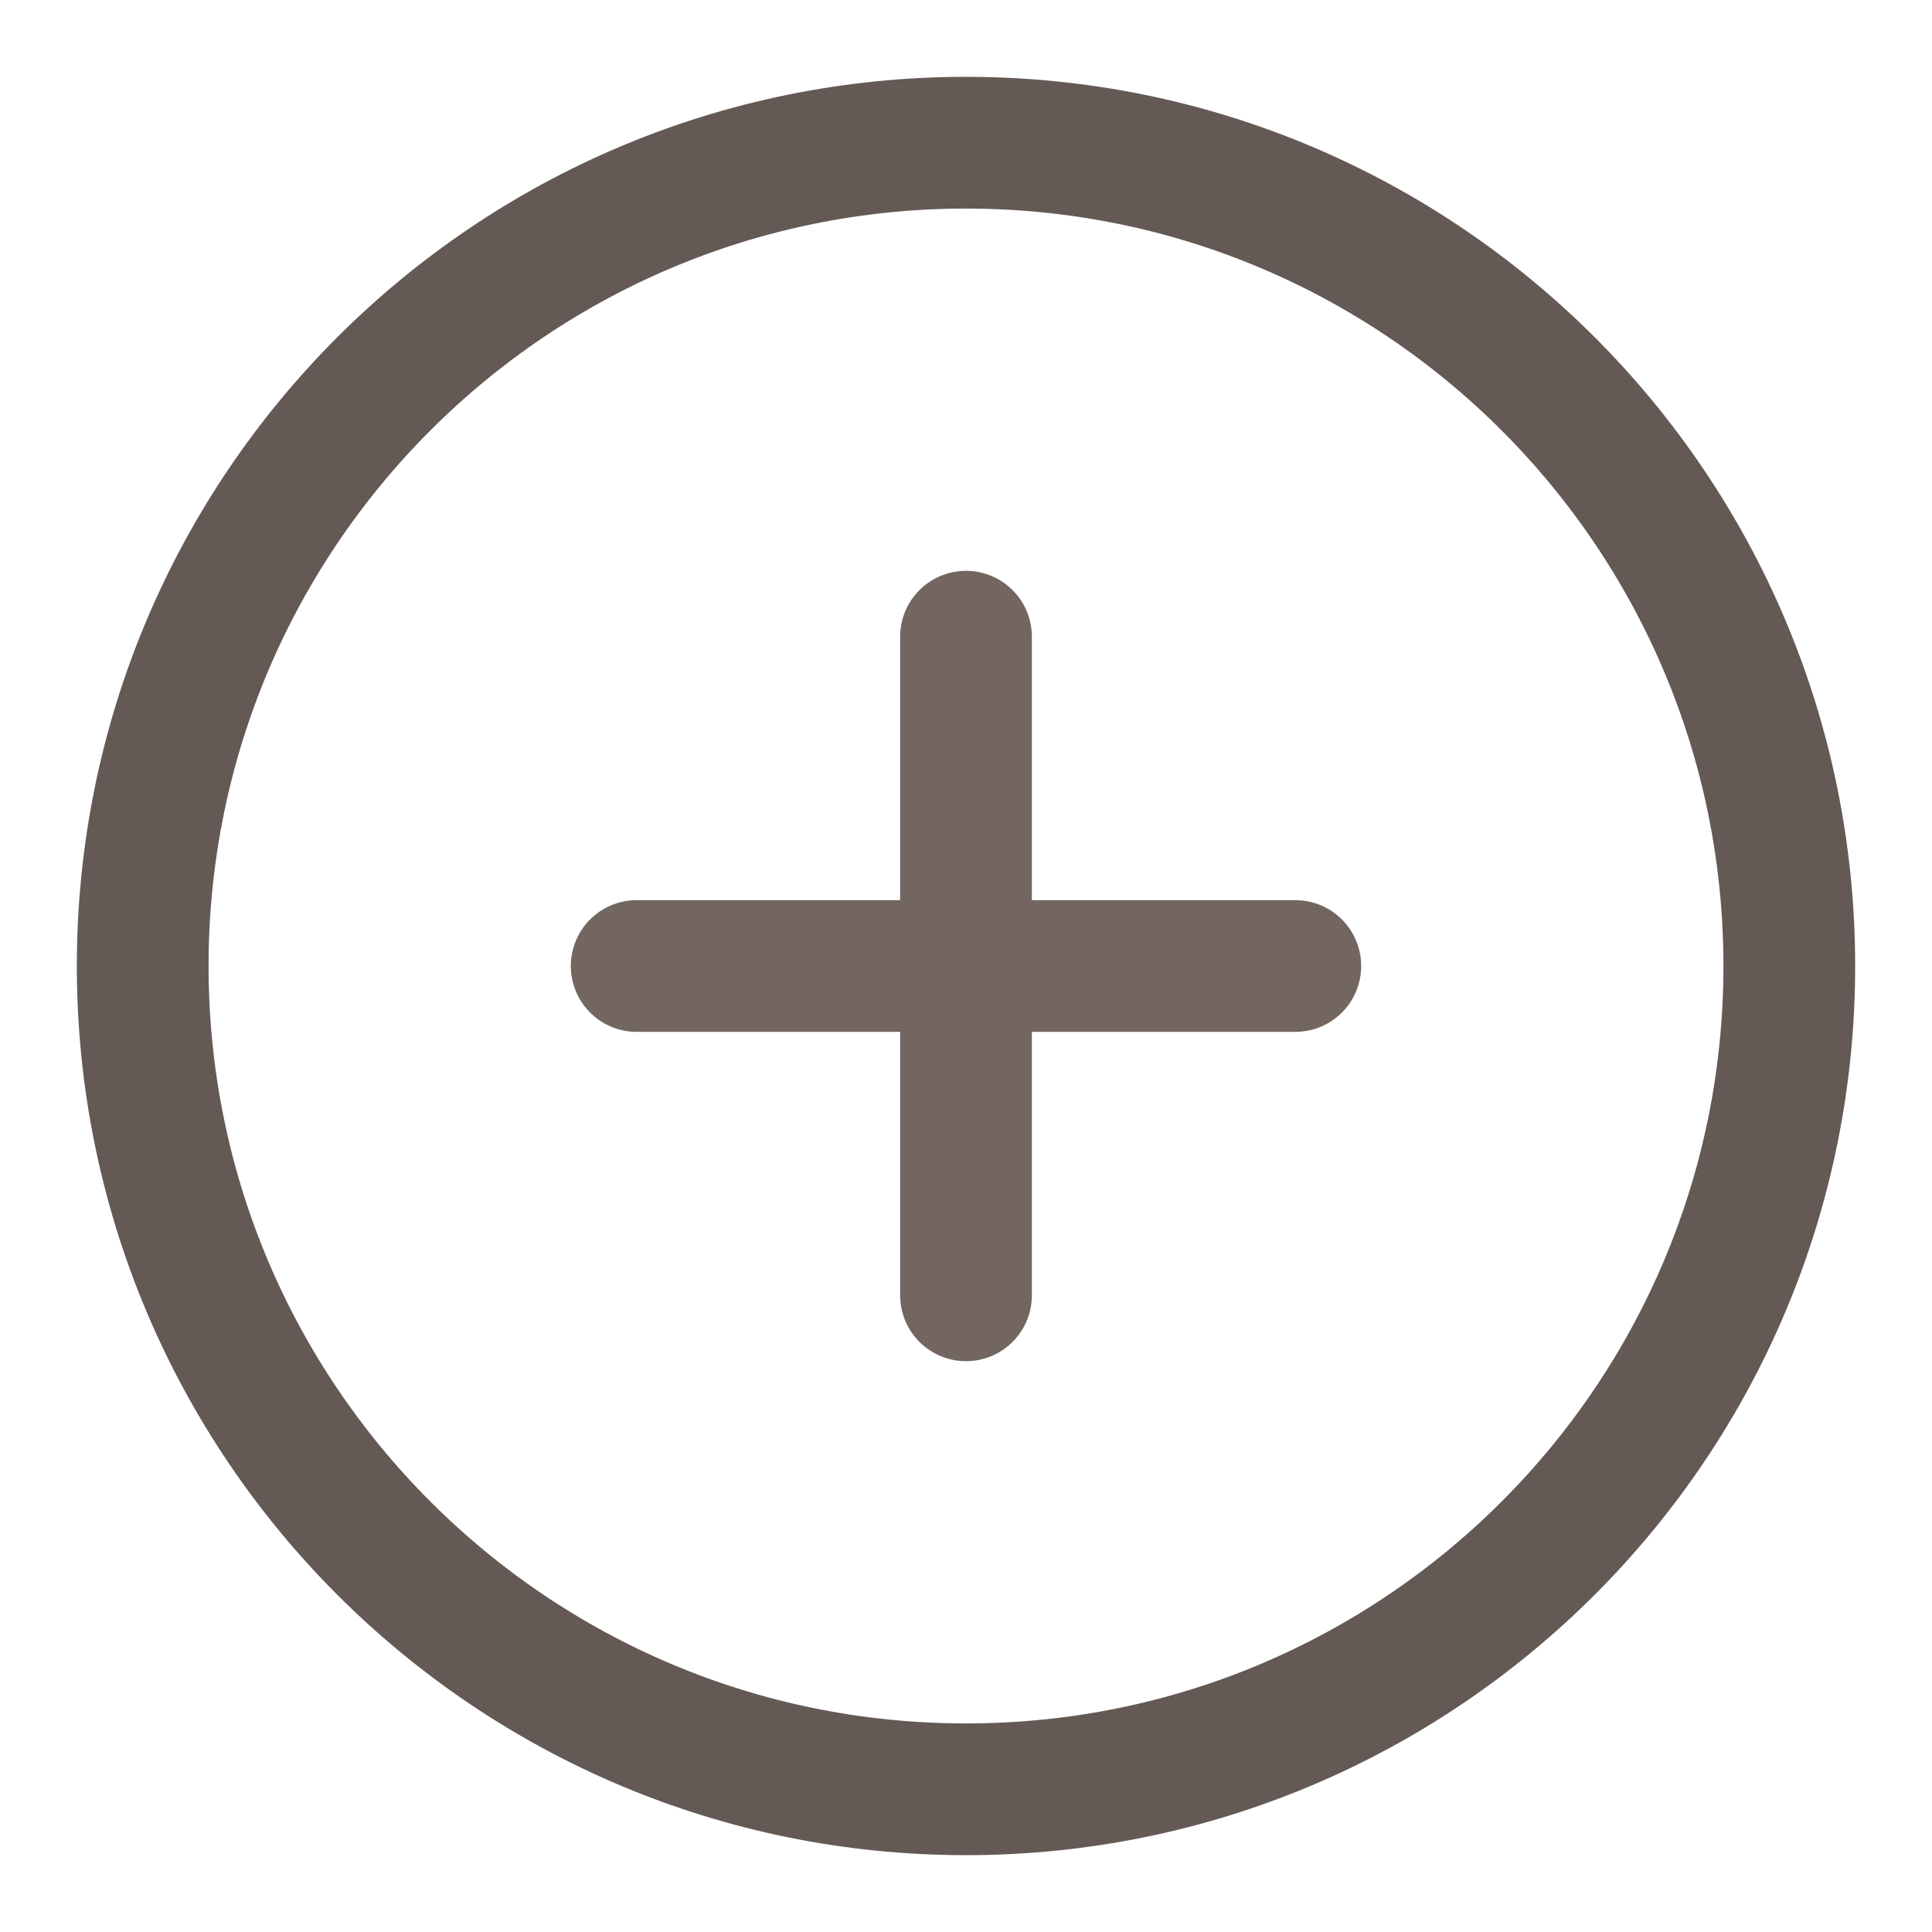
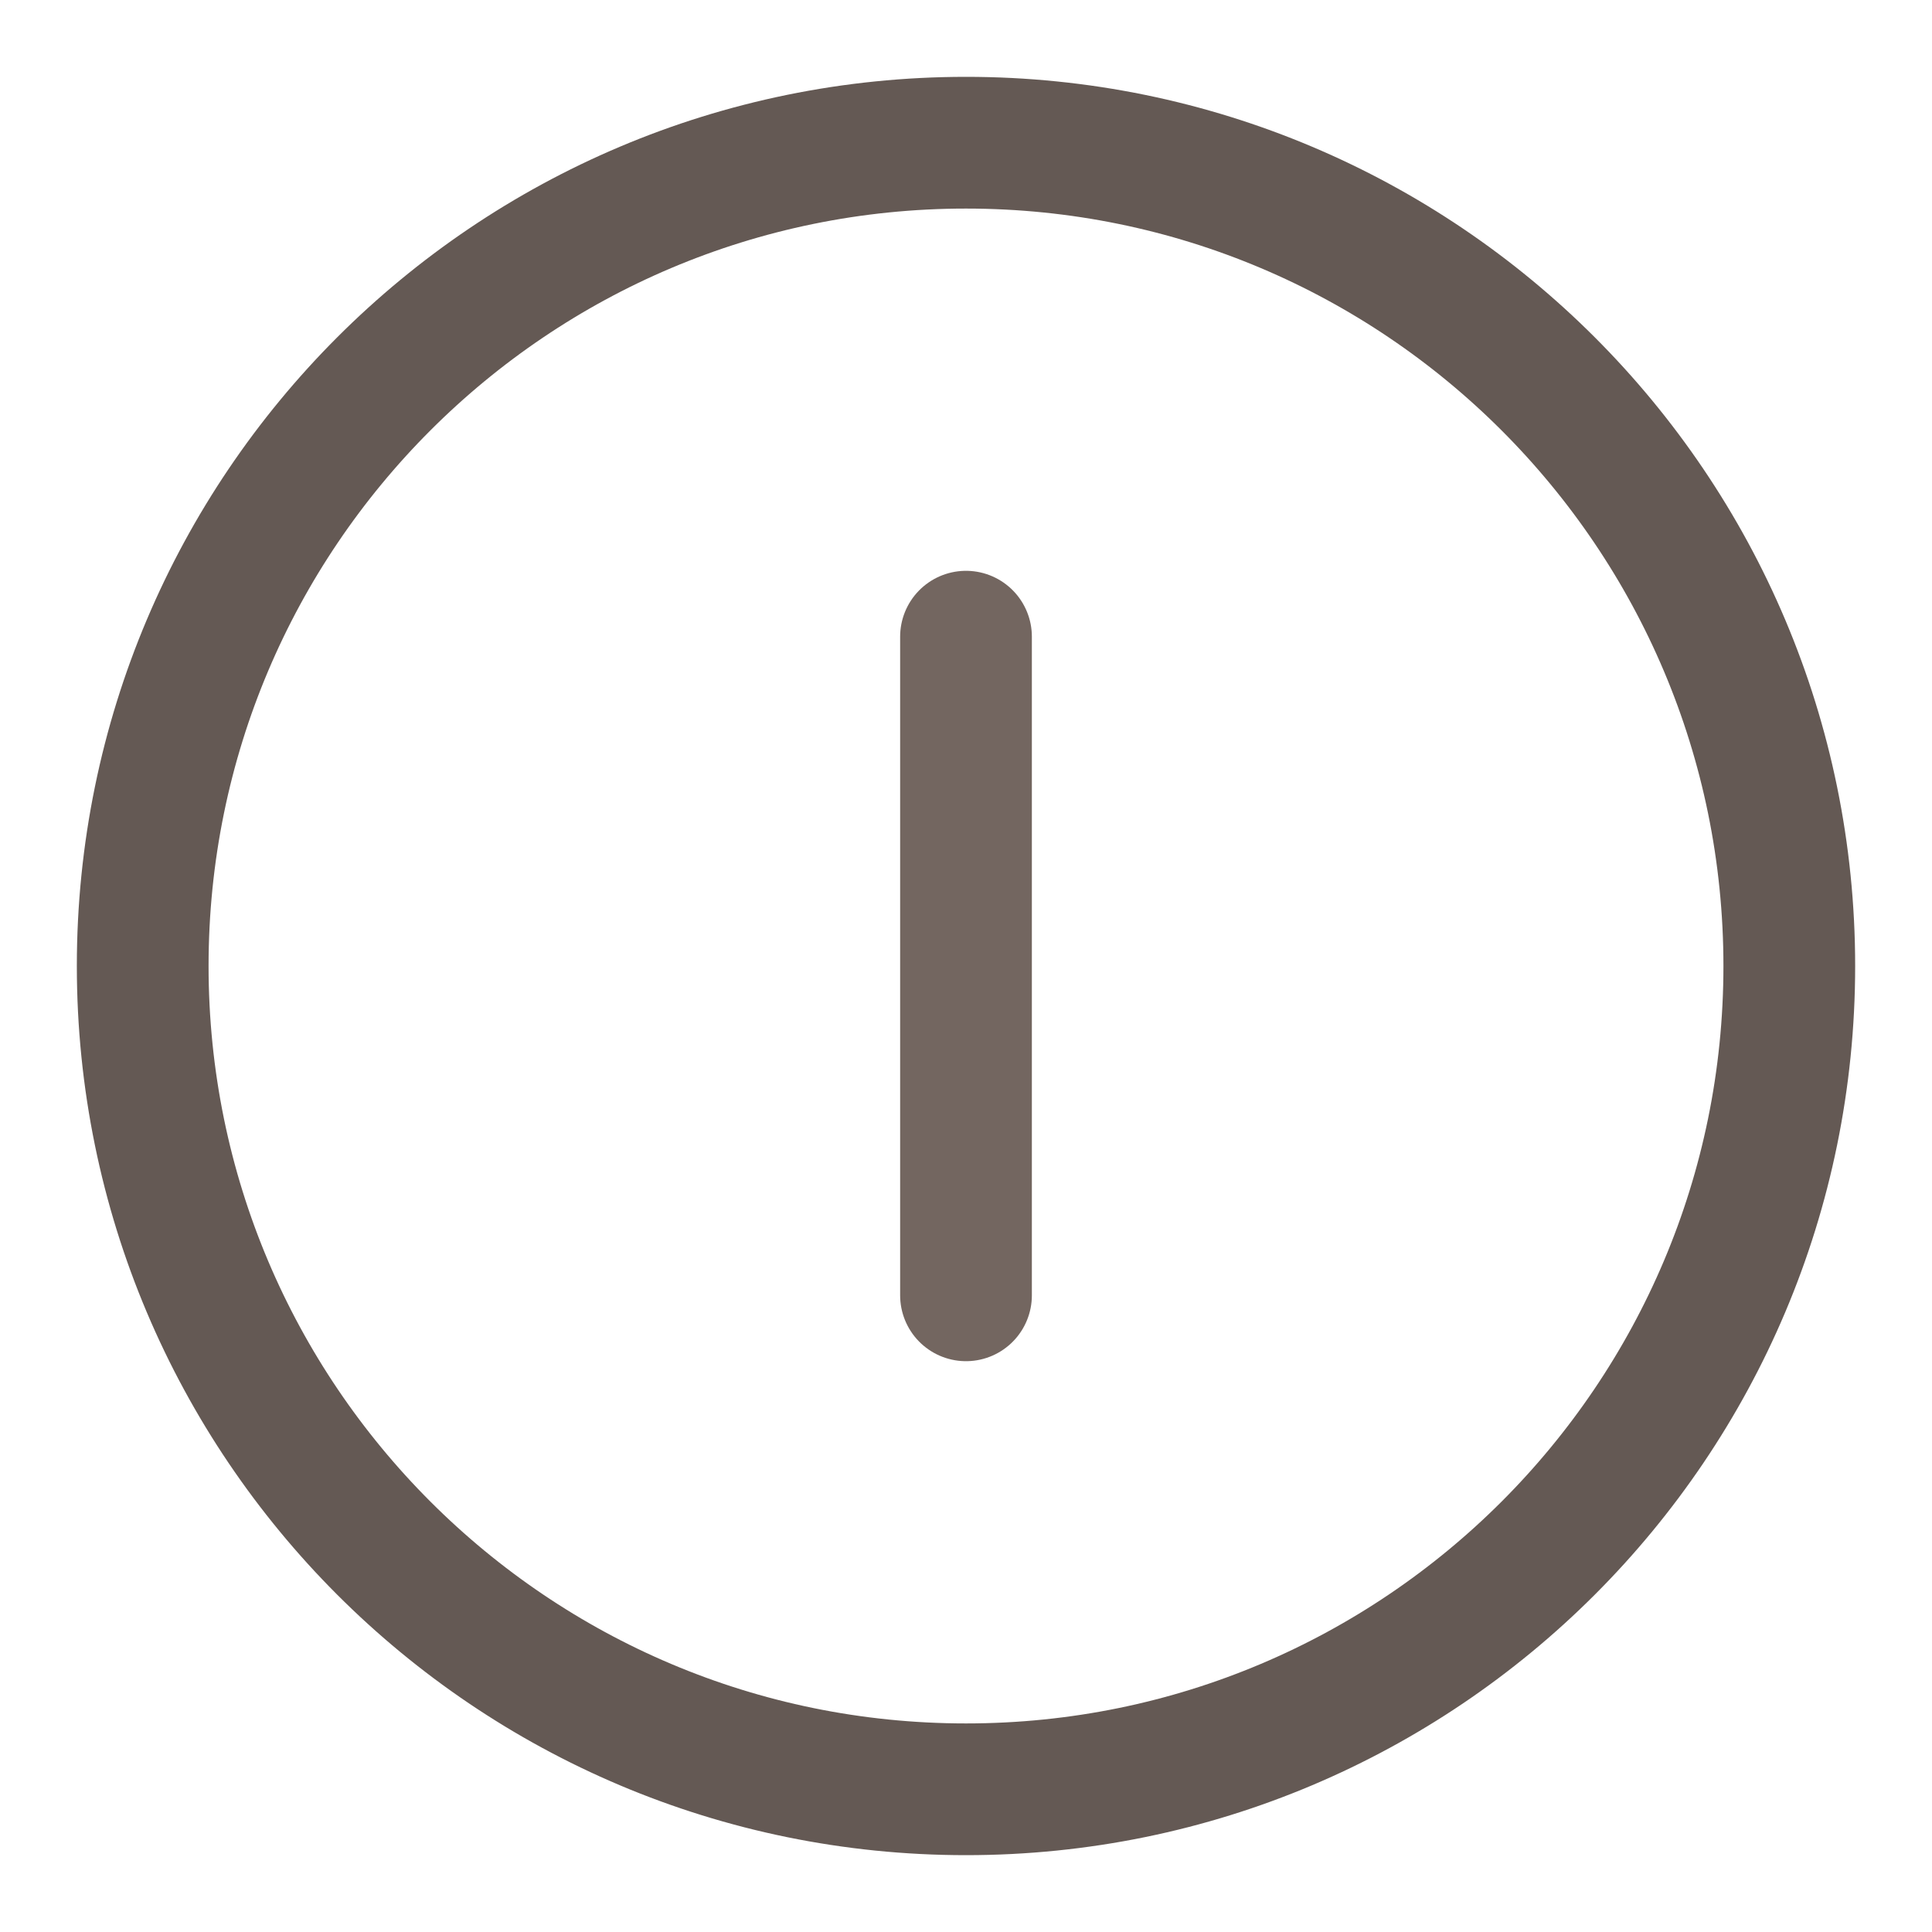
<svg xmlns="http://www.w3.org/2000/svg" width="22" height="22" viewBox="0 0 22 22" fill="none">
  <path d="M11 7.25V14.75" stroke="#736660" stroke-width="1.5" stroke-linecap="round" stroke-linejoin="round" />
-   <path d="M7.25 11H14.75" stroke="#736660" stroke-width="1.5" stroke-linecap="round" stroke-linejoin="round" />
-   <path d="M11 20.375C16.178 20.375 20.375 16.178 20.375 11C20.375 5.822 16.178 1.625 11 1.625C5.822 1.625 1.625 5.822 1.625 11C1.625 16.178 5.822 20.375 11 20.375Z" stroke="#645954" stroke-width="1.5" stroke-linecap="round" stroke-linejoin="round" />
+   <path d="M11 20.375C16.178 20.375 20.375 16.178 20.375 11C20.375 5.822 16.178 1.625 11 1.625C5.822 1.625 1.625 5.822 1.625 11C1.625 16.178 5.822 20.375 11 20.375" stroke="#645954" stroke-width="1.5" stroke-linecap="round" stroke-linejoin="round" />
</svg>